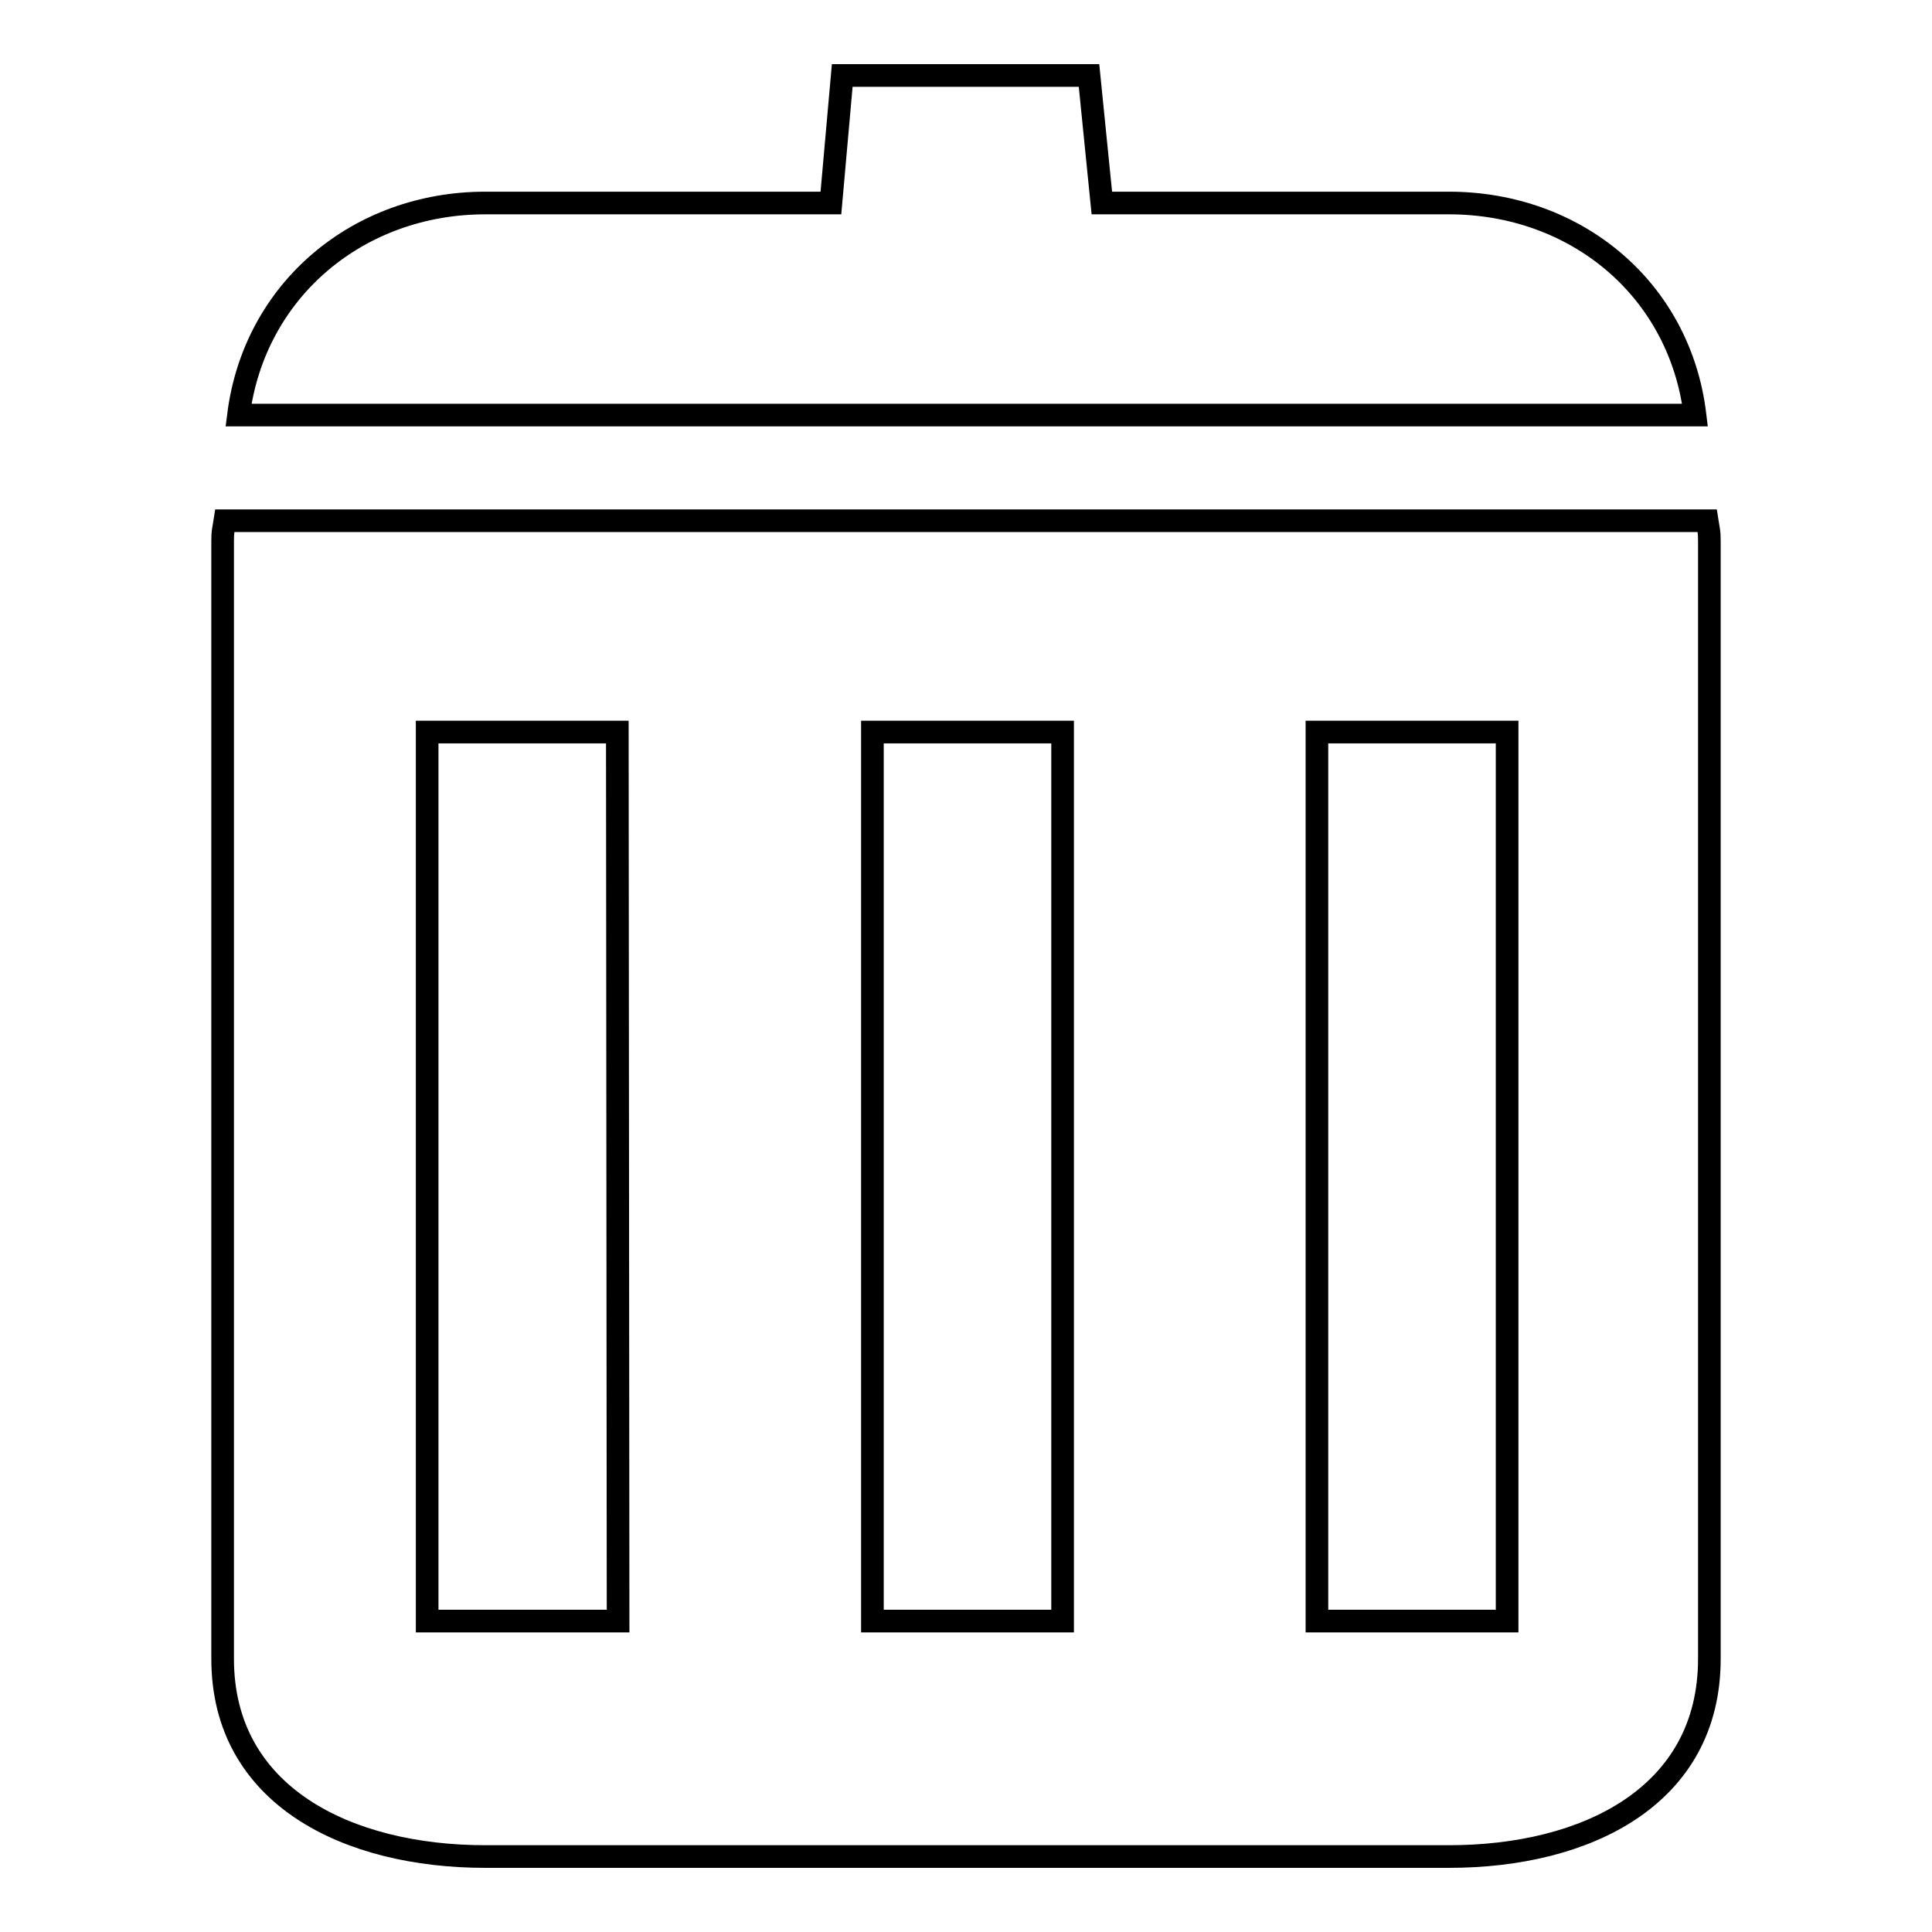
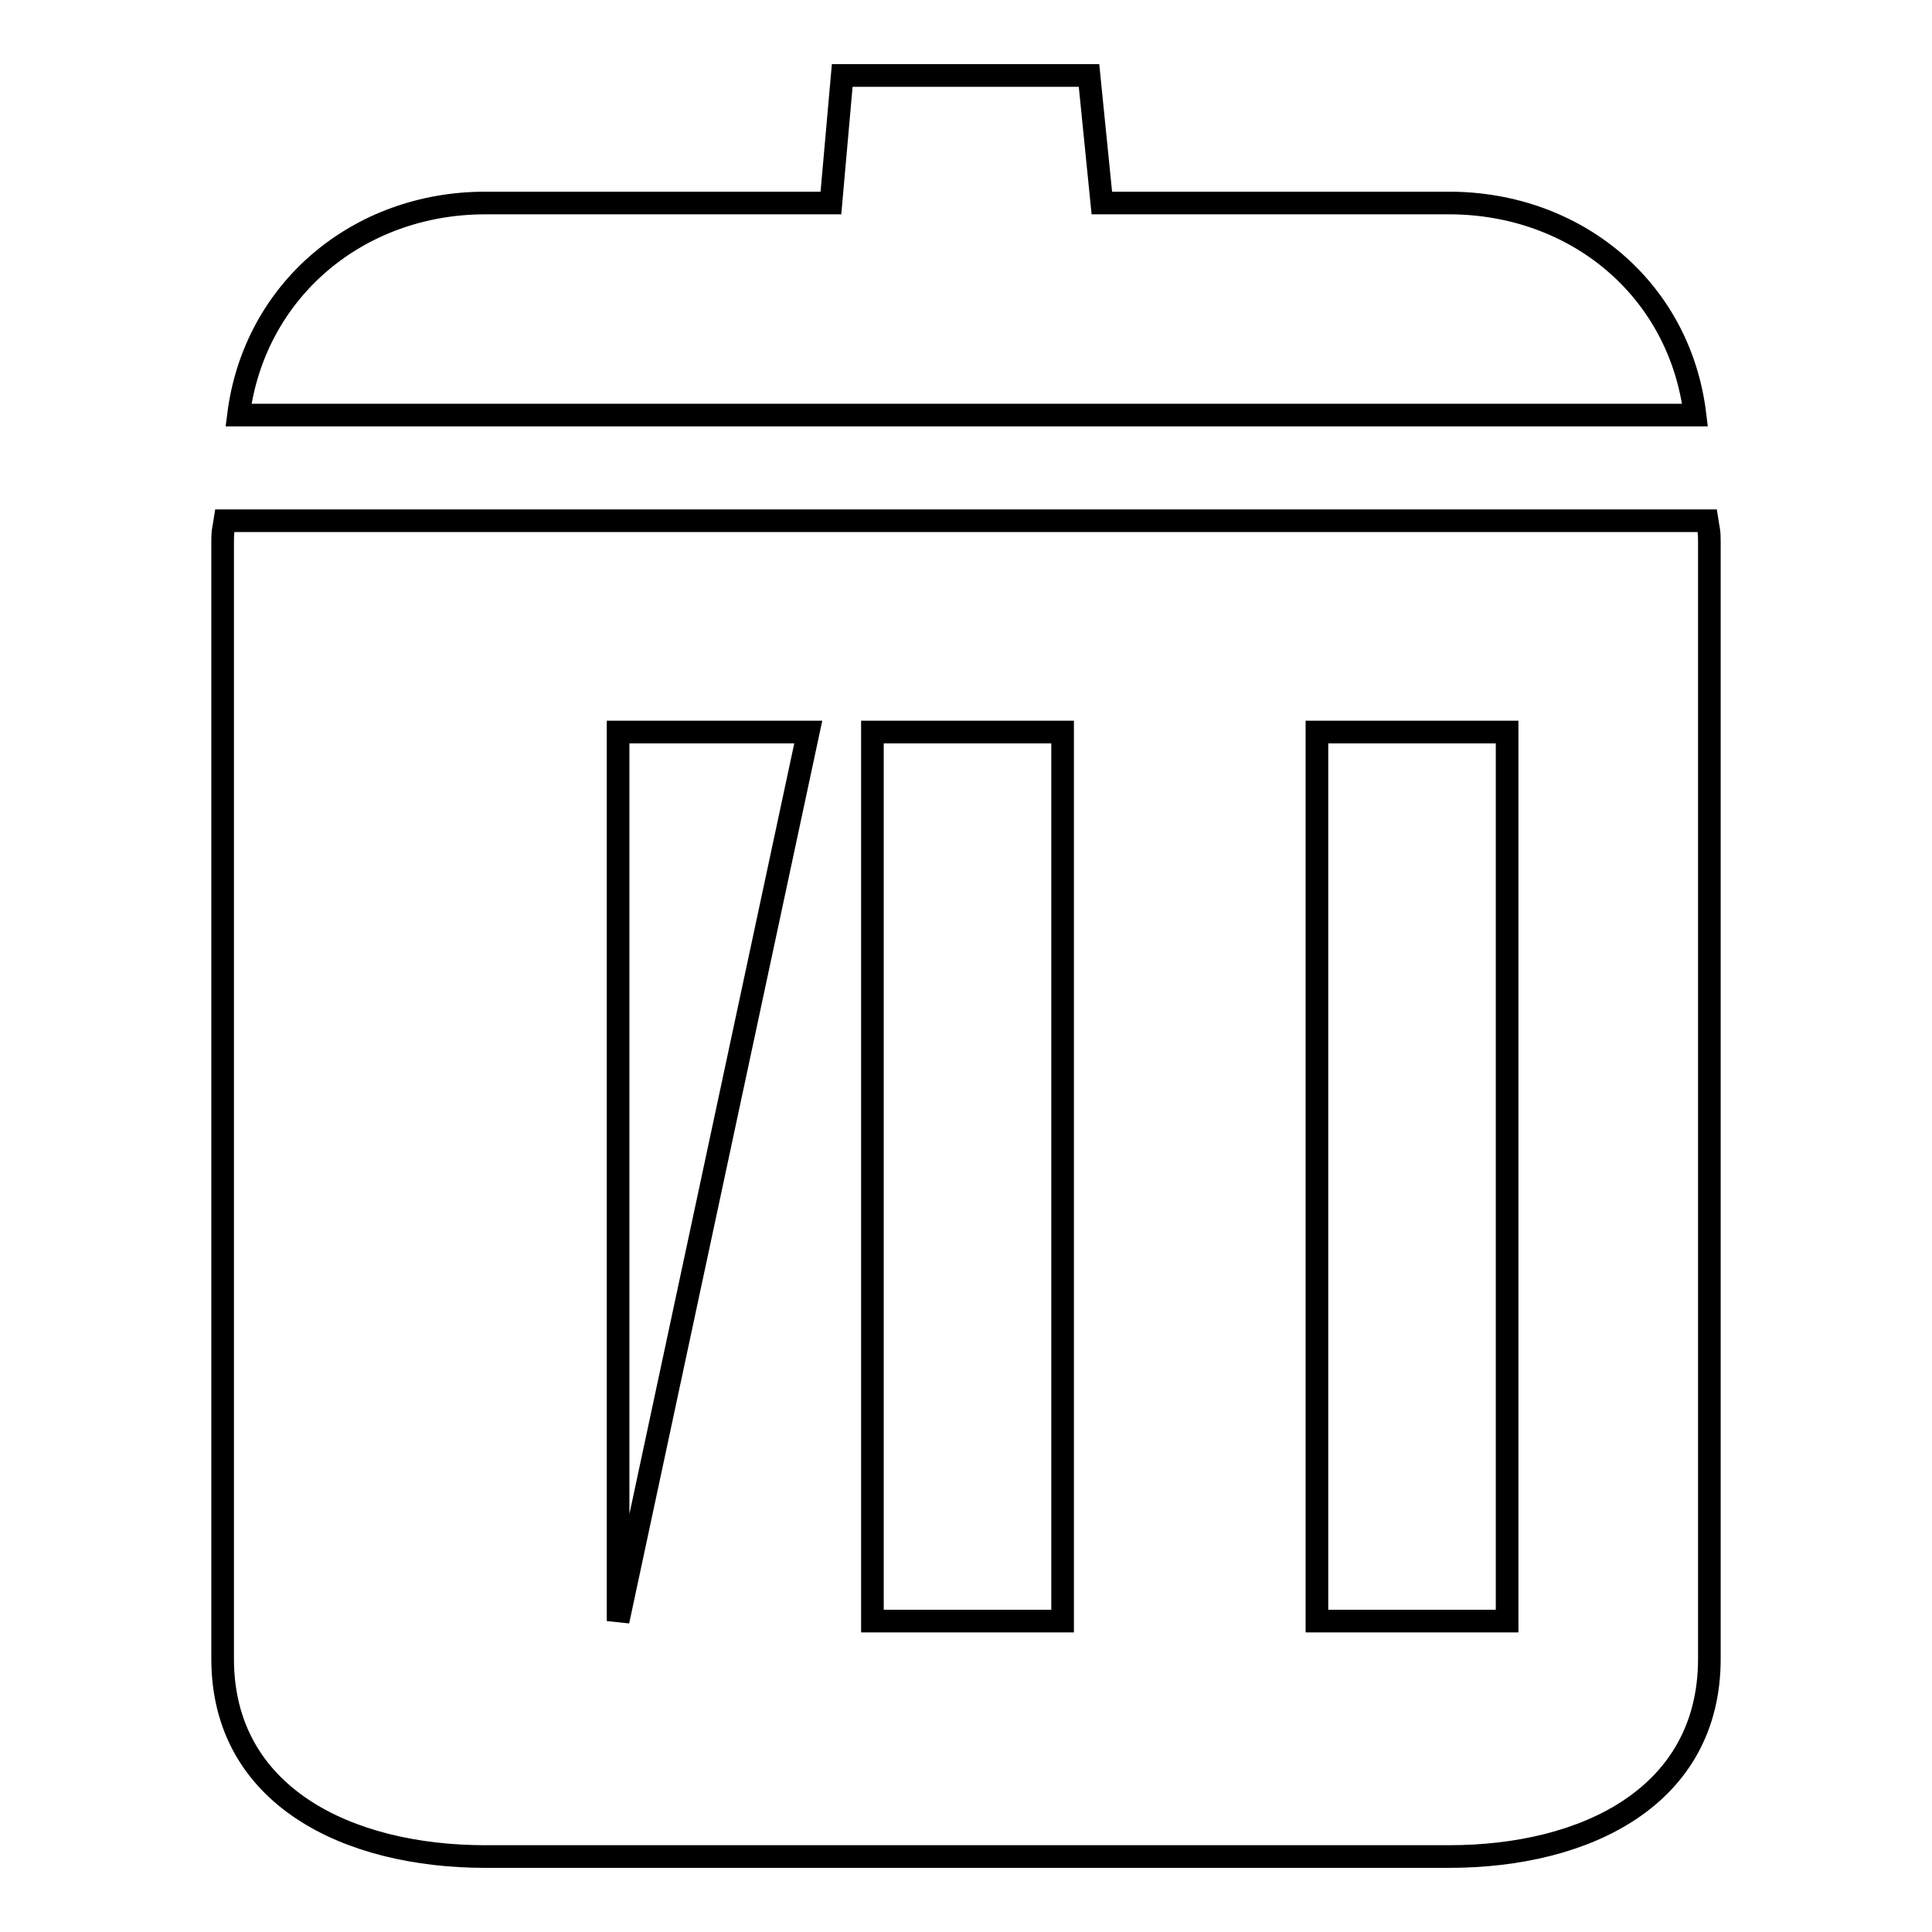
<svg xmlns="http://www.w3.org/2000/svg" version="1.1" x="0px" y="0px" viewBox="0 0 256 256" enable-background="new 0 0 256 256" xml:space="preserve">
  <g>
    <g>
-       <path stroke-width="3" fill-opacity="0" stroke="#000000" d="M192,26.9h-46L144.3,10h-32.7l-1.5,16.9H64.3c-16.8,0-30.6,11.5-32.7,28.1h193C222.6,38.3,208.8,26.9,192,26.9z M226.2,69H29.8c-0.2,1.3-0.3,1.3-0.3,2.7v148.1c0,18.2,16.6,26.2,34.8,26.2H192c18.2,0,34.5-8,34.5-26.2V71.7C226.5,70.3,226.4,70.3,226.2,69z M81.9,214.8H56.6V97h25.2L81.9,214.8L81.9,214.8z M140.8,214.8h-25.2V97h25.2V214.8z M199.7,214.8h-25.2V97h25.2L199.7,214.8L199.7,214.8z" />
+       <path stroke-width="3" fill-opacity="0" stroke="#000000" d="M192,26.9h-46L144.3,10h-32.7l-1.5,16.9H64.3c-16.8,0-30.6,11.5-32.7,28.1h193C222.6,38.3,208.8,26.9,192,26.9z M226.2,69H29.8c-0.2,1.3-0.3,1.3-0.3,2.7v148.1c0,18.2,16.6,26.2,34.8,26.2H192c18.2,0,34.5-8,34.5-26.2V71.7C226.5,70.3,226.4,70.3,226.2,69z M81.9,214.8V97h25.2L81.9,214.8L81.9,214.8z M140.8,214.8h-25.2V97h25.2V214.8z M199.7,214.8h-25.2V97h25.2L199.7,214.8L199.7,214.8z" />
    </g>
  </g>
</svg>